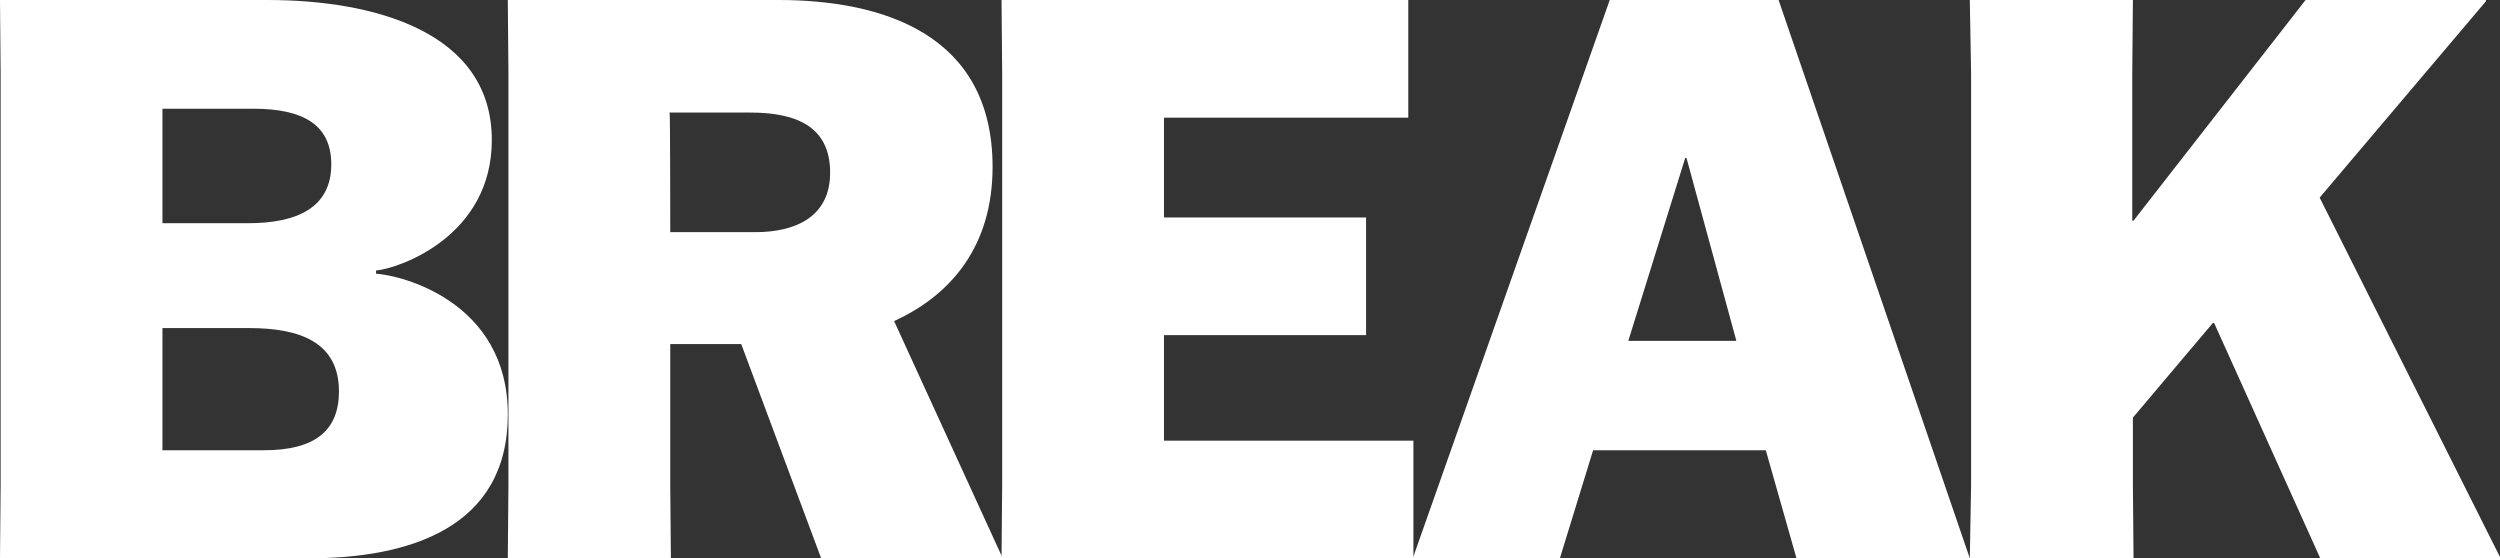
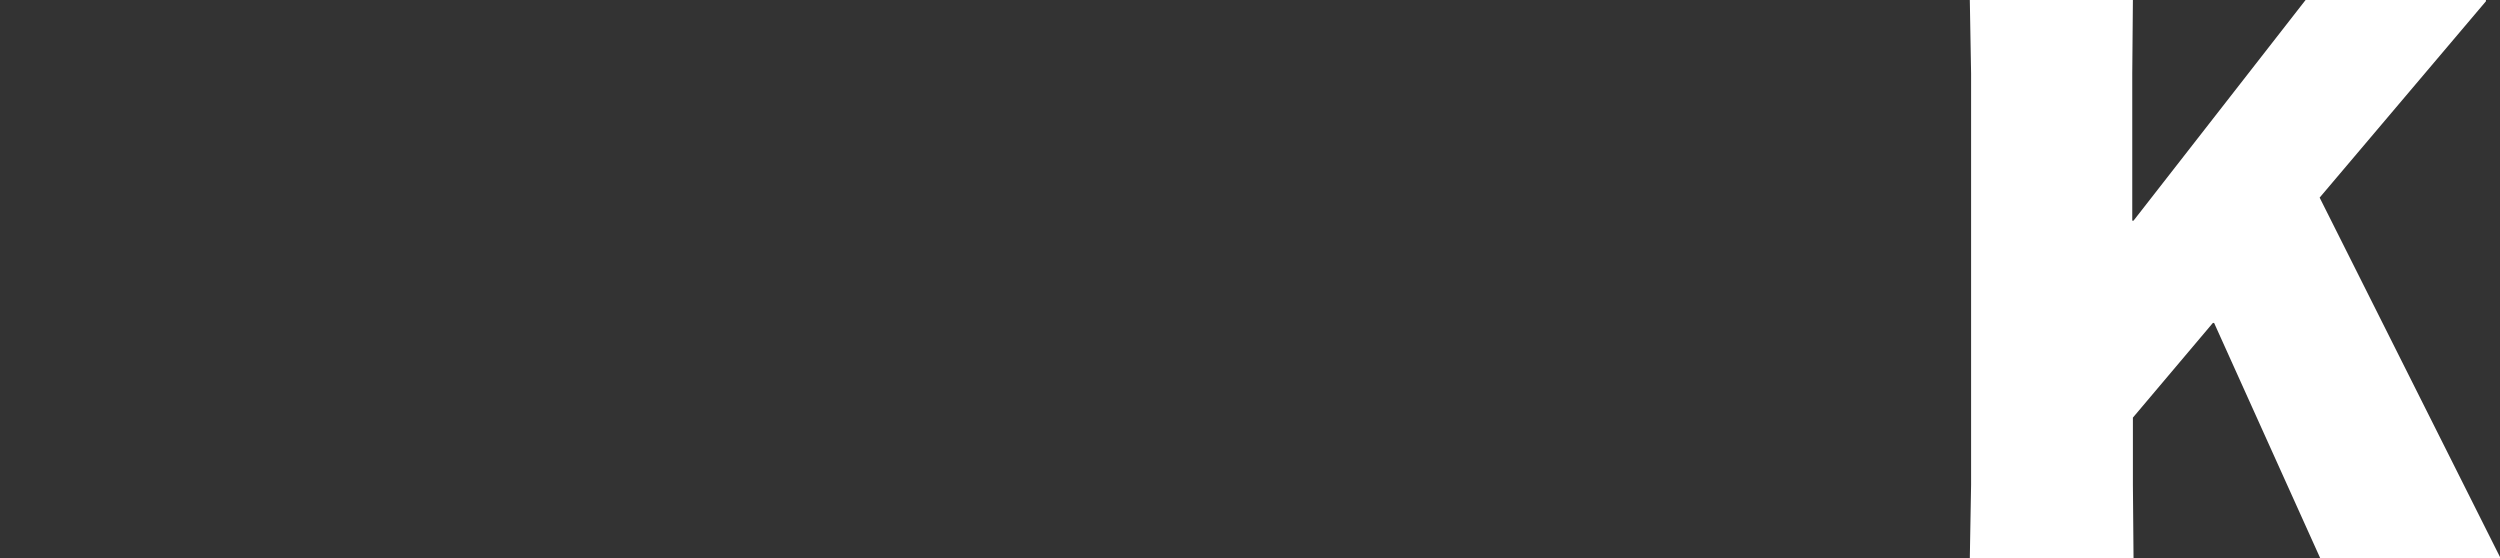
<svg xmlns="http://www.w3.org/2000/svg" version="1.1" id="Layer_2_00000134928589455764847750000014558786021958587552_" x="0px" y="0px" viewBox="0 0 390.9 87.3" style="enable-background:new 0 0 390.9 87.3;" xml:space="preserve">
  <rect x="0" y="0" width="390.9" height="87.3" fill="#333333" stroke="none" />
  <style type="text/css">
	.st0{fill:#FFFFFF;}
</style>
  <g id="Layer_4">
    <g>
-       <path class="st0" d="M0.1,11.5C0.1,11.5,0,0.1,0,0h41.8c16.6,0,35.1,4.9,35.1,21.9c0,14.9-14.2,20-18.1,20.4v0.5    c3.7,0.2,20.6,4.2,20.6,22S63.9,87.3,48.2,87.3H0l0.1-11.5V11.5z M25.4,34.9h13.4c7.6,0,13-2.4,13-9.2c0-6.2-4.4-8.7-12.2-8.7    H25.4L25.4,34.9L25.4,34.9z M25.4,51.3v19.1h15.9c8.1,0,11.7-3.2,11.7-9.2c0-7.8-6.3-9.9-14-9.9C39,51.3,25.4,51.3,25.4,51.3z" />
-       <path class="st0" d="M128.4,87.3l-12.5-33.5h-11.1v22l0.1,11.5H79.4l0.1-11.5V11.5L79.4,0h42.3c16.1,0,33.5,5.2,33.5,26.1    c0,12.3-6.4,20-15.4,24.1l16.9,36.9v0.2L128.4,87.3L128.4,87.3z M104.8,36.3h13.3c6.3,0,11.7-2.4,11.7-9.3c0-7.3-5.4-9.4-12.5-9.4    h-12.6C104.8,17.6,104.8,36.3,104.8,36.3z" />
-       <path class="st0" d="M213.6,52.4H182v16.5h39v18.4h-64.4l0.1-11.5V11.5L156.6,0h63.6v18.4H182V34h31.6L213.6,52.4L213.6,52.4z" />
-       <path class="st0" d="M243.9,87.3h-23L251.7,0h26.4L308,87.3h-27.1l-4.8-16.9h-27L243.9,87.3L243.9,87.3z M254.6,53.3h16.9    l-7.8-28.6h-0.2L254.6,53.3L254.6,53.3z" />
      <path class="st0" d="M308.2,75.8V11.5L308,0h25.5l-0.1,11.5v23h0.2L360.5,0h28.2v0.2l-26,30.7l28.2,56.2v0.2h-28.1l-16.6-36.8    h-0.2l-12.5,14.8v10.5l0.1,11.5H308L308.2,75.8L308.2,75.8z" />
    </g>
  </g>
</svg>